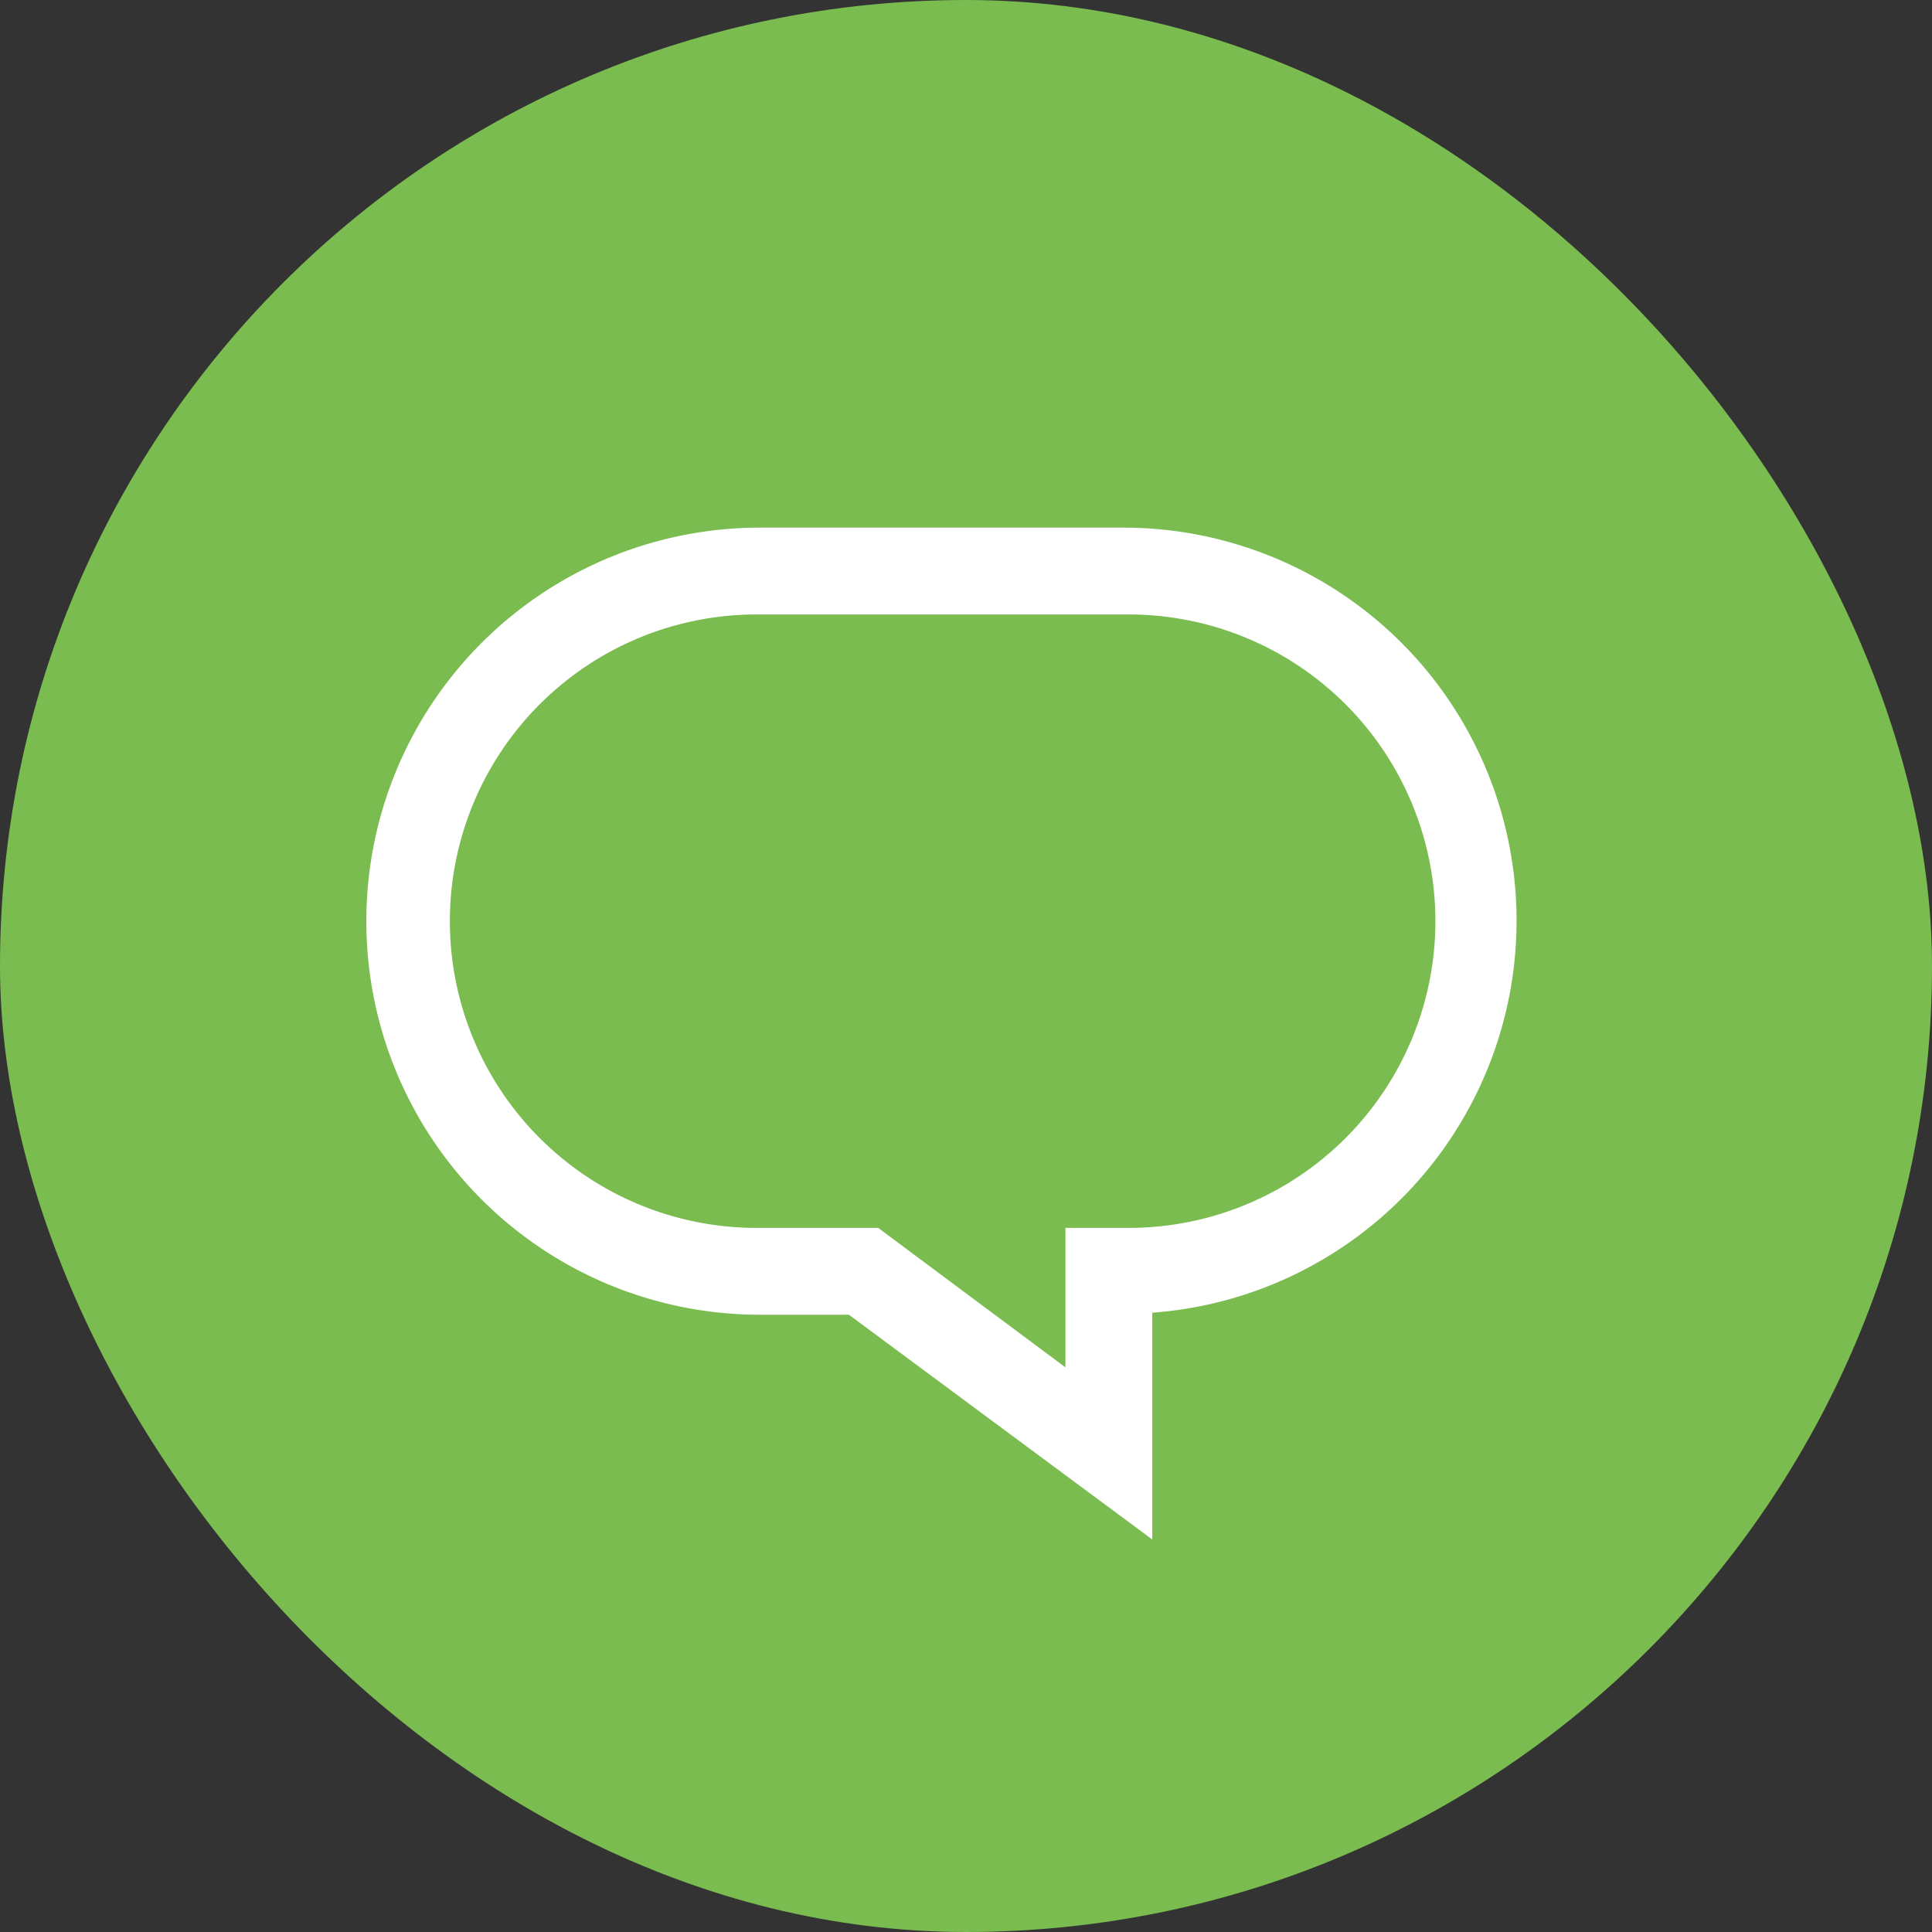
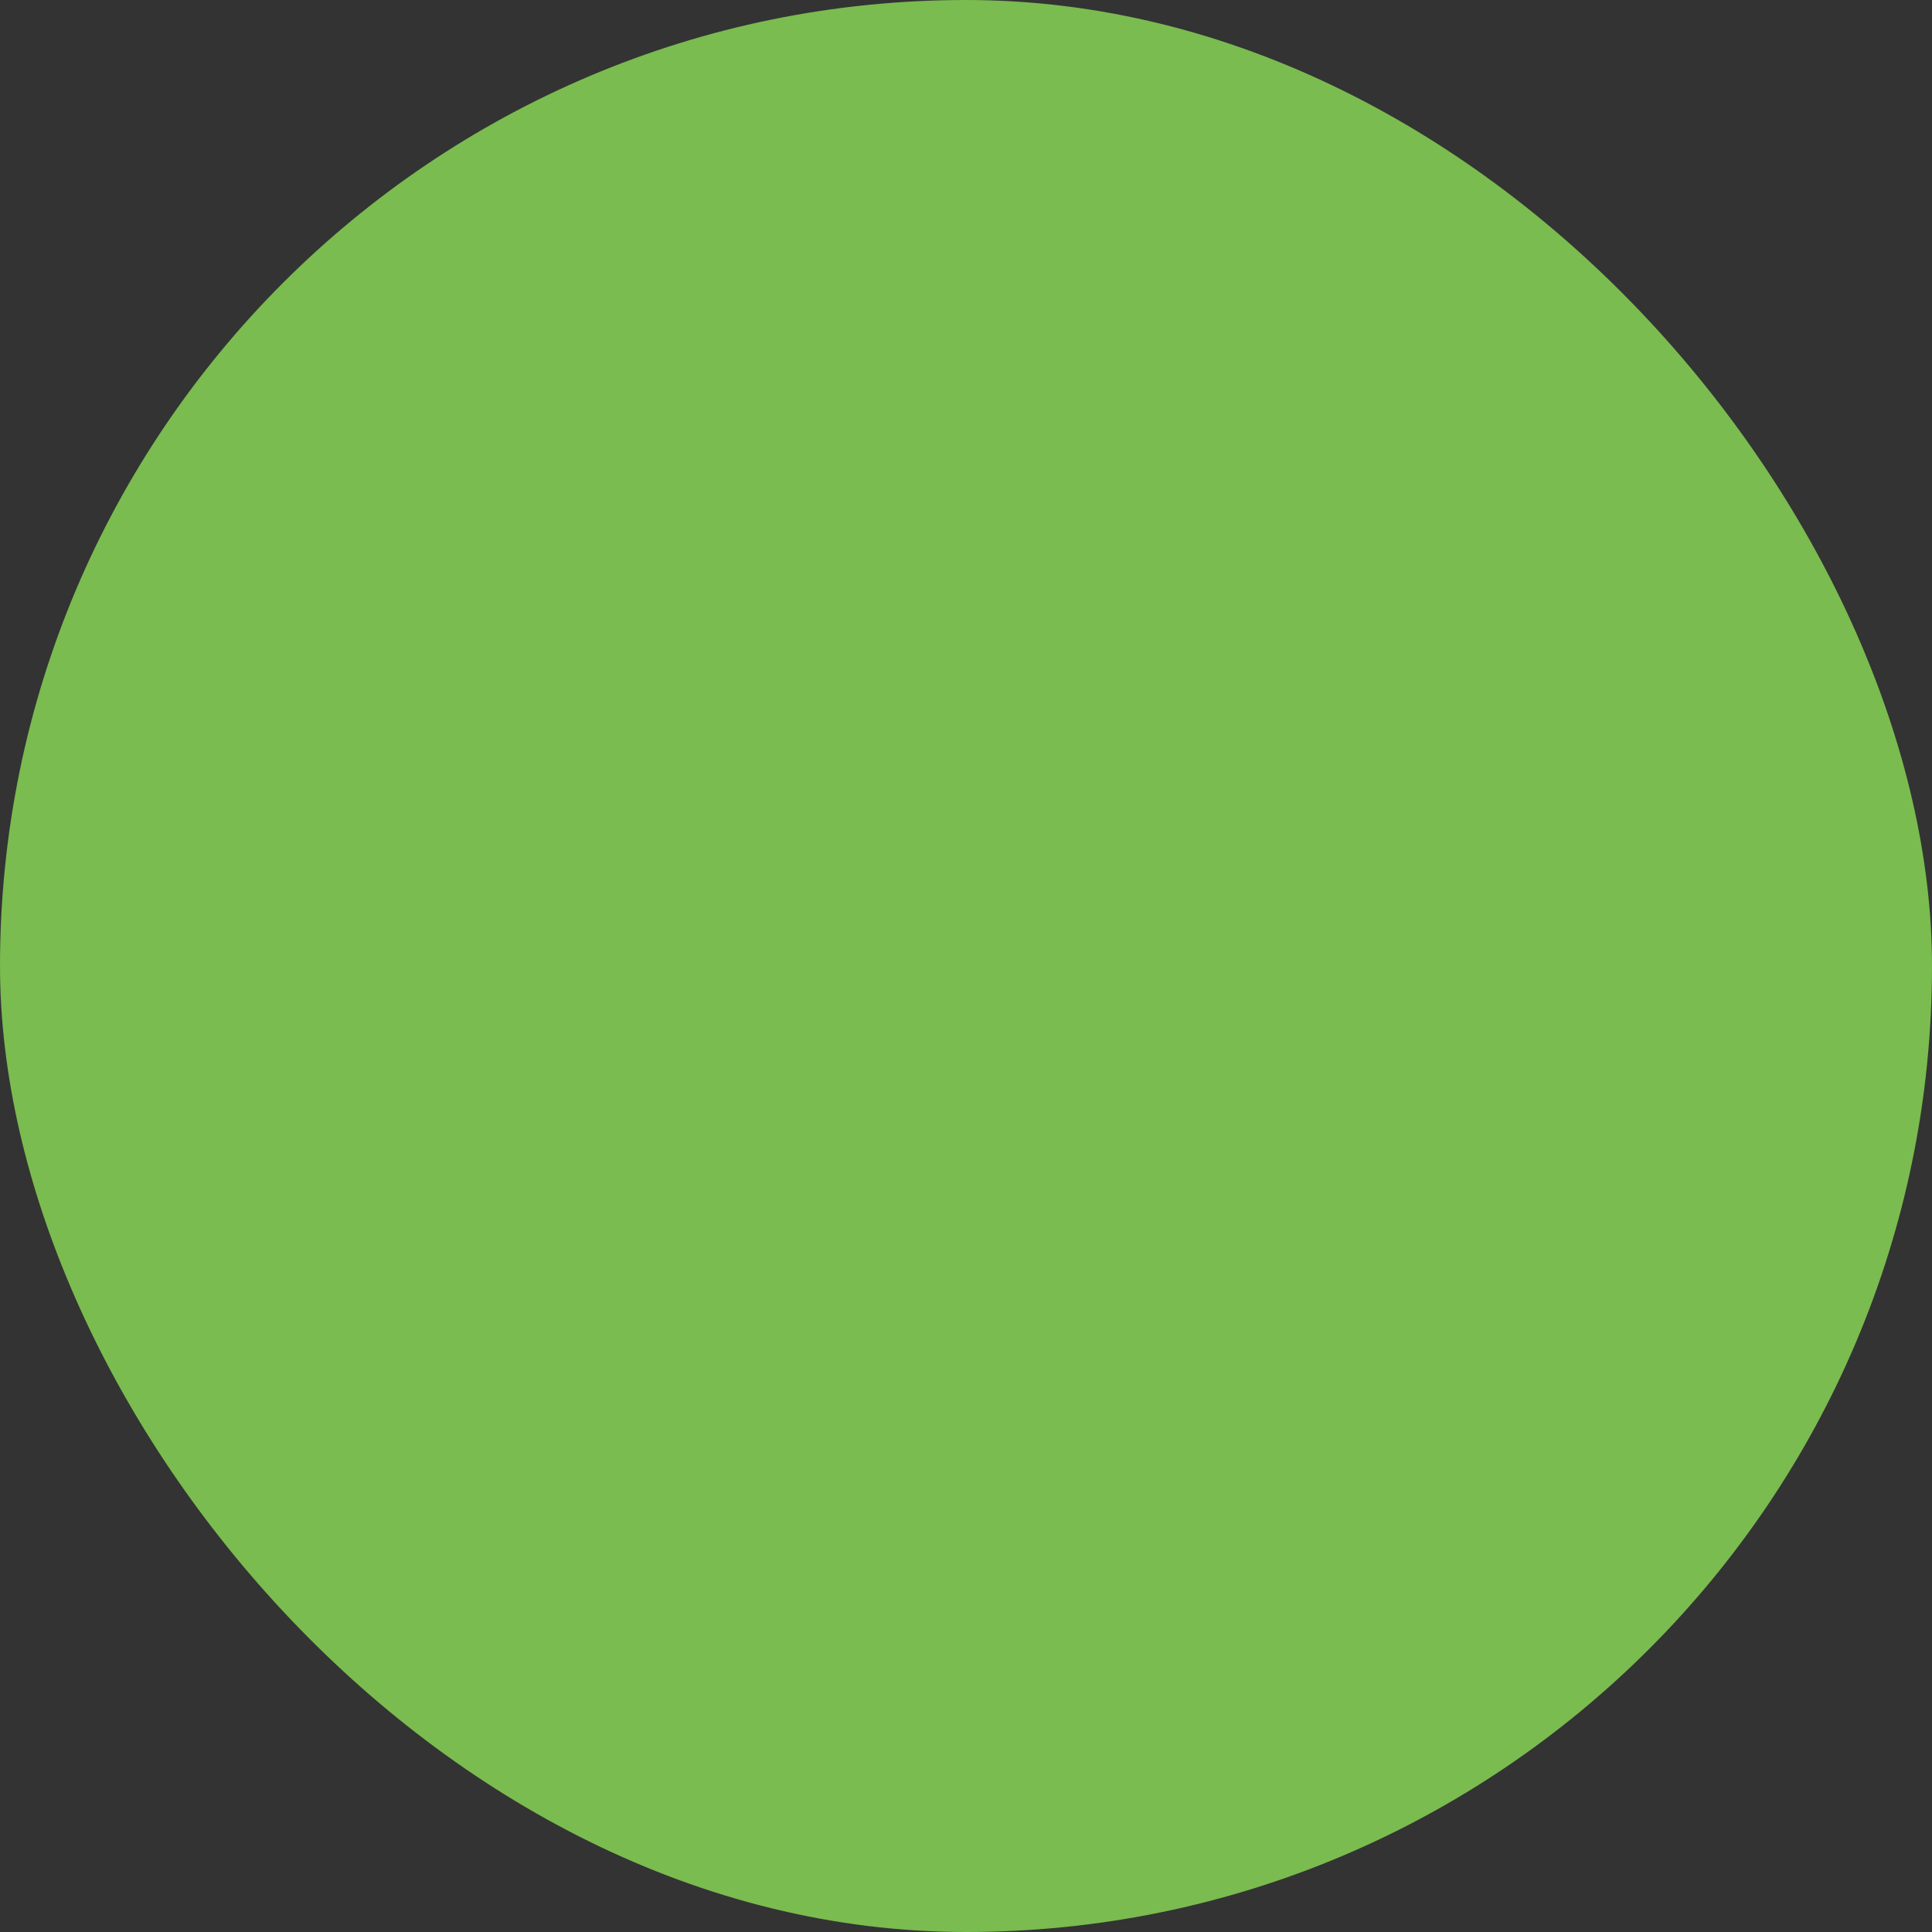
<svg xmlns="http://www.w3.org/2000/svg" width="58" height="58" viewBox="0 0 58 58">
  <rect x="0" y="0" width="58" height="58" fill="#333333" stroke="none" />
  <rect width="58" height="58" rx="29" fill="#7abc4f" />
  <g transform="translate(11.25 7.64)">
-     <path d="M23.087,8.7H12.114a11.314,11.314,0,1,0,0,22.629h2.837l8.443,6.255v-6.29A11.3,11.3,0,0,0,23.087,8.7Zm0,21.022h-1.3v4.683L15.5,29.722H12.114a9.708,9.708,0,1,1,0-19.415H23.087a9.708,9.708,0,1,1,0,19.415Z" transform="translate(-0.552 0)" fill="#fff" stroke="#fff" stroke-width="1" />
-   </g>
+     </g>
</svg>